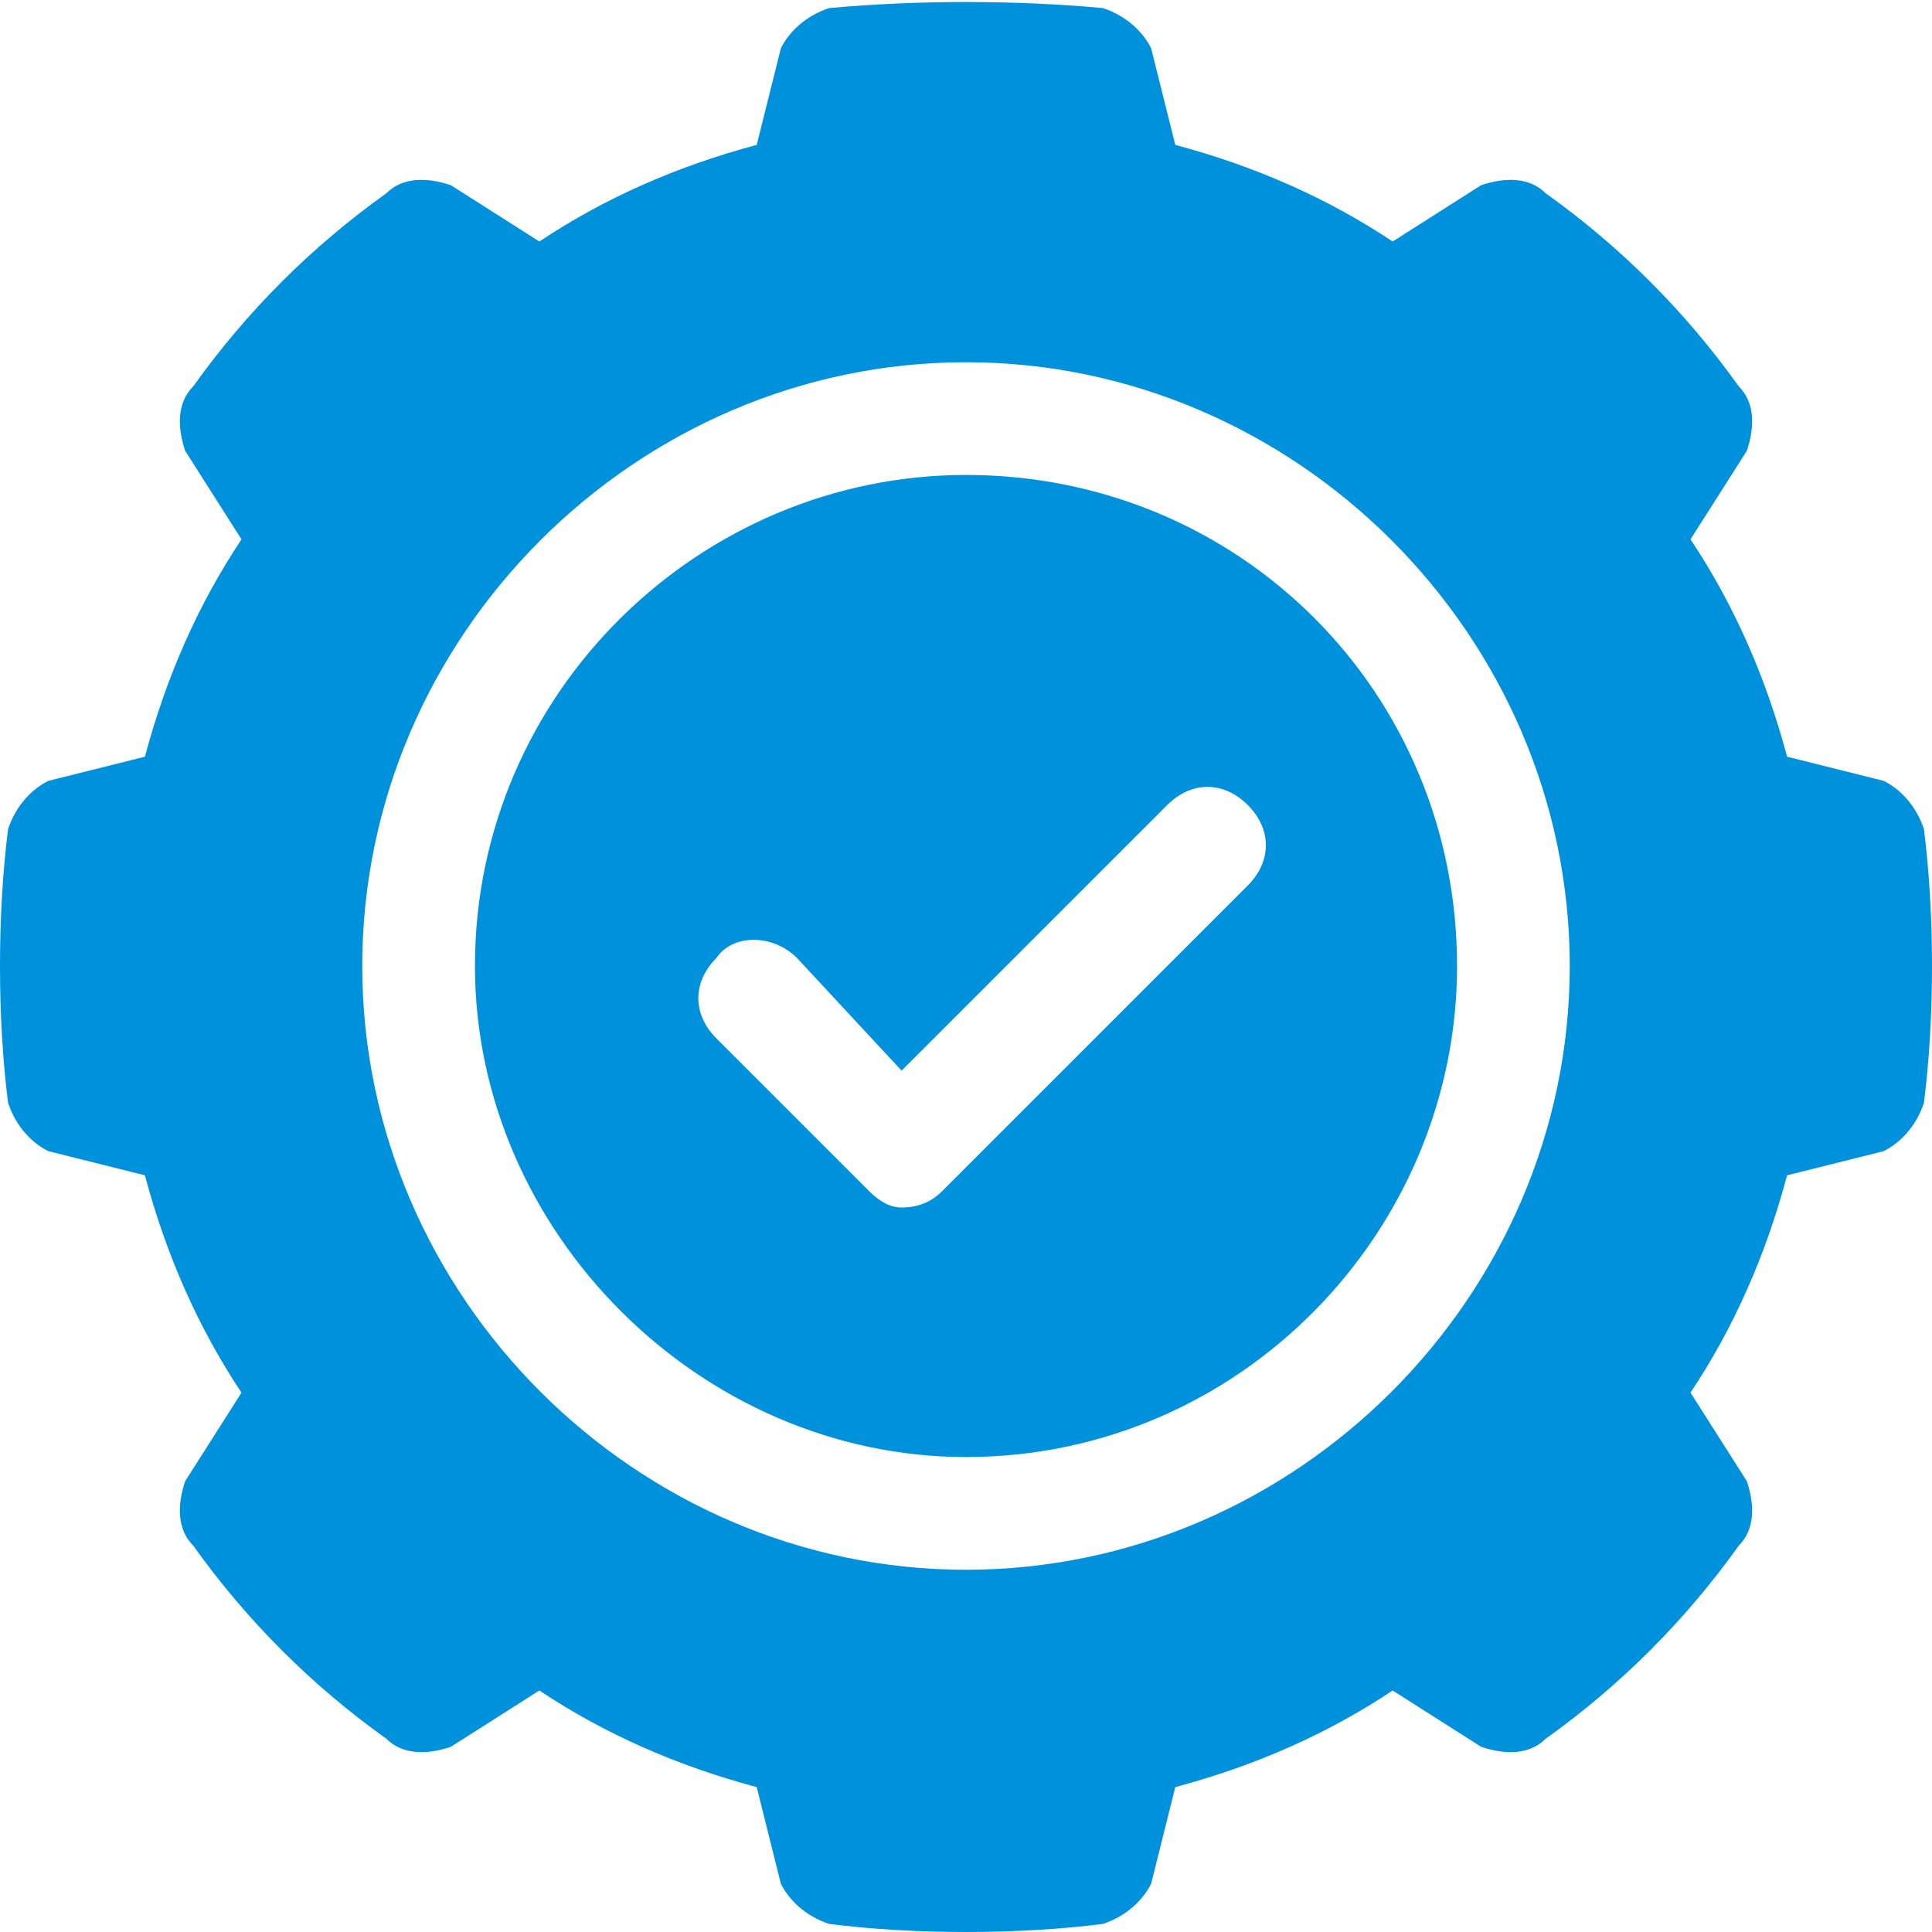
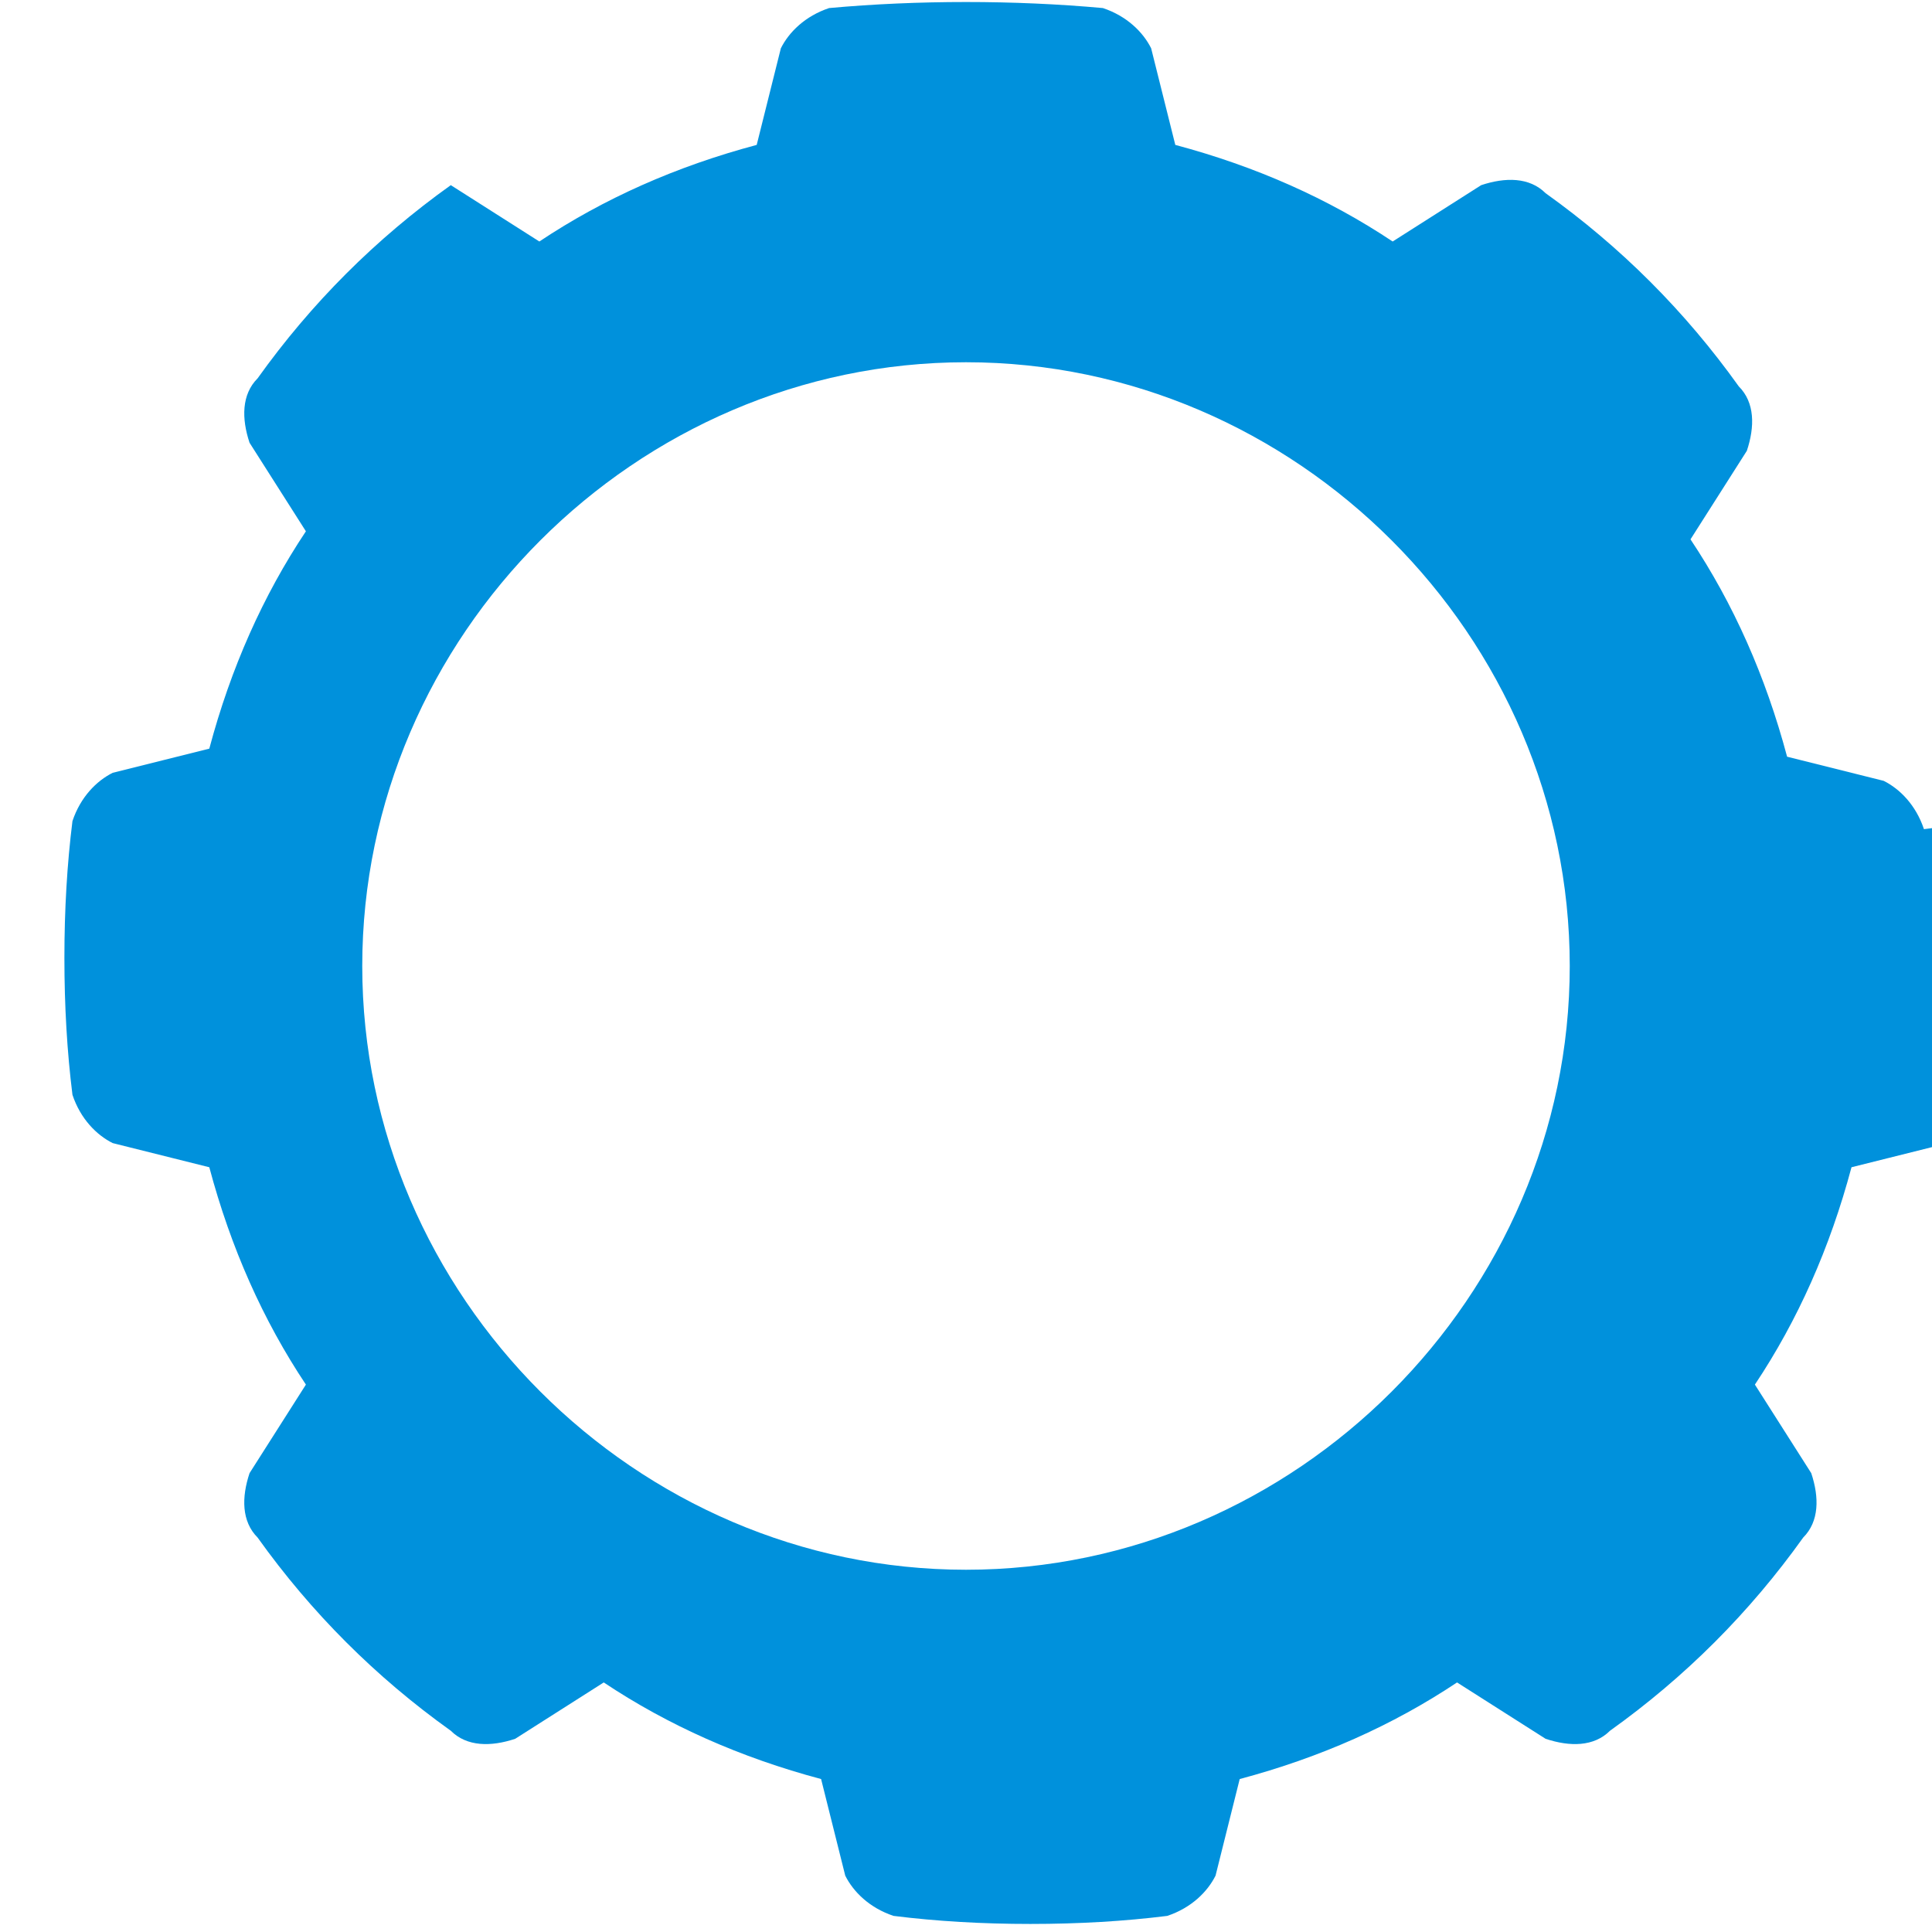
<svg xmlns="http://www.w3.org/2000/svg" version="1.2" viewBox="0 0 24 24" width="24" height="24">
  <title>gearsvg</title>
  <style>
		.s0 { fill: #0091dc } 
	</style>
  <g id="Folder 1">
-     <path class="s0" d="m23.9 10.3c-0.1-0.3-0.3-0.5-0.5-0.6l-1.2-0.3q-0.4-1.5-1.2-2.7l0.7-1.1c0.1-0.3 0.1-0.6-0.1-0.8q-0.5-0.7-1.1-1.3-0.6-0.6-1.3-1.1c-0.2-0.2-0.5-0.2-0.8-0.1l-1.1 0.7q-1.2-0.8-2.7-1.2l-0.3-1.2c-0.1-0.2-0.3-0.4-0.6-0.5-1.1-0.1-2.3-0.1-3.4 0-0.3 0.1-0.5 0.3-0.6 0.5l-0.3 1.2q-1.5 0.4-2.7 1.2l-1.1-0.7c-0.3-0.1-0.6-0.1-0.8 0.1q-0.7 0.5-1.3 1.1-0.6 0.6-1.1 1.3c-0.2 0.2-0.2 0.5-0.1 0.8l0.7 1.1q-0.8 1.2-1.2 2.7l-1.2 0.3c-0.2 0.1-0.4 0.3-0.5 0.6q-0.1 0.8-0.1 1.7 0 0.9 0.1 1.7c0.1 0.3 0.3 0.5 0.5 0.6l1.2 0.3q0.4 1.5 1.2 2.7l-0.7 1.1c-0.1 0.3-0.1 0.6 0.1 0.8q0.5 0.7 1.1 1.3 0.6 0.6 1.3 1.1c0.2 0.2 0.5 0.2 0.8 0.1l1.1-0.7q1.2 0.8 2.7 1.2l0.3 1.2c0.1 0.2 0.3 0.4 0.6 0.5q0.8 0.1 1.7 0.1 0.9 0 1.7-0.1c0.3-0.1 0.5-0.3 0.6-0.5l0.3-1.2q1.5-0.4 2.7-1.2l1.1 0.7c0.3 0.1 0.6 0.1 0.8-0.1q0.7-0.5 1.3-1.1 0.6-0.6 1.1-1.3c0.2-0.2 0.2-0.5 0.1-0.8l-0.7-1.1q0.8-1.2 1.2-2.7l1.2-0.3c0.2-0.1 0.4-0.3 0.5-0.6q0.1-0.8 0.1-1.7 0-0.9-0.1-1.7zm-11.9 9.2c-4.1 0-7.5-3.4-7.5-7.5 0-4.1 3.4-7.5 7.5-7.5 4.1 0 7.5 3.4 7.5 7.5 0 4.1-3.4 7.5-7.5 7.5z" />
-     <path class="s0" d="m12 5.9c-3.3 0-6.1 2.7-6.1 6.1 0 3.3 2.8 6.1 6.1 6.1 3.4 0 6.1-2.8 6.1-6.1 0-3.4-2.7-6.1-6.1-6.1zm3.5 5.1l-3.8 3.8q-0.2 0.2-0.5 0.2-0.2 0-0.4-0.2l-1.9-1.9c-0.3-0.3-0.3-0.7 0-1 0.2-0.3 0.7-0.3 1 0l1.3 1.4 3.3-3.3c0.3-0.3 0.7-0.3 1 0 0.3 0.3 0.3 0.7 0 1z" />
+     <path class="s0" d="m23.9 10.3c-0.1-0.3-0.3-0.5-0.5-0.6l-1.2-0.3q-0.4-1.5-1.2-2.7l0.7-1.1c0.1-0.3 0.1-0.6-0.1-0.8q-0.5-0.7-1.1-1.3-0.6-0.6-1.3-1.1c-0.2-0.2-0.5-0.2-0.8-0.1l-1.1 0.7q-1.2-0.8-2.7-1.2l-0.3-1.2c-0.1-0.2-0.3-0.4-0.6-0.5-1.1-0.1-2.3-0.1-3.4 0-0.3 0.1-0.5 0.3-0.6 0.5l-0.3 1.2q-1.5 0.4-2.7 1.2l-1.1-0.7q-0.7 0.5-1.3 1.1-0.6 0.6-1.1 1.3c-0.2 0.2-0.2 0.5-0.1 0.8l0.7 1.1q-0.8 1.2-1.2 2.7l-1.2 0.3c-0.2 0.1-0.4 0.3-0.5 0.6q-0.1 0.8-0.1 1.7 0 0.9 0.1 1.7c0.1 0.3 0.3 0.5 0.5 0.6l1.2 0.3q0.4 1.5 1.2 2.7l-0.7 1.1c-0.1 0.3-0.1 0.6 0.1 0.8q0.5 0.7 1.1 1.3 0.6 0.6 1.3 1.1c0.2 0.2 0.5 0.2 0.8 0.1l1.1-0.7q1.2 0.8 2.7 1.2l0.3 1.2c0.1 0.2 0.3 0.4 0.6 0.5q0.8 0.1 1.7 0.1 0.9 0 1.7-0.1c0.3-0.1 0.5-0.3 0.6-0.5l0.3-1.2q1.5-0.4 2.7-1.2l1.1 0.7c0.3 0.1 0.6 0.1 0.8-0.1q0.7-0.5 1.3-1.1 0.6-0.6 1.1-1.3c0.2-0.2 0.2-0.5 0.1-0.8l-0.7-1.1q0.8-1.2 1.2-2.7l1.2-0.3c0.2-0.1 0.4-0.3 0.5-0.6q0.1-0.8 0.1-1.7 0-0.9-0.1-1.7zm-11.9 9.2c-4.1 0-7.5-3.4-7.5-7.5 0-4.1 3.4-7.5 7.5-7.5 4.1 0 7.5 3.4 7.5 7.5 0 4.1-3.4 7.5-7.5 7.5z" />
  </g>
</svg>